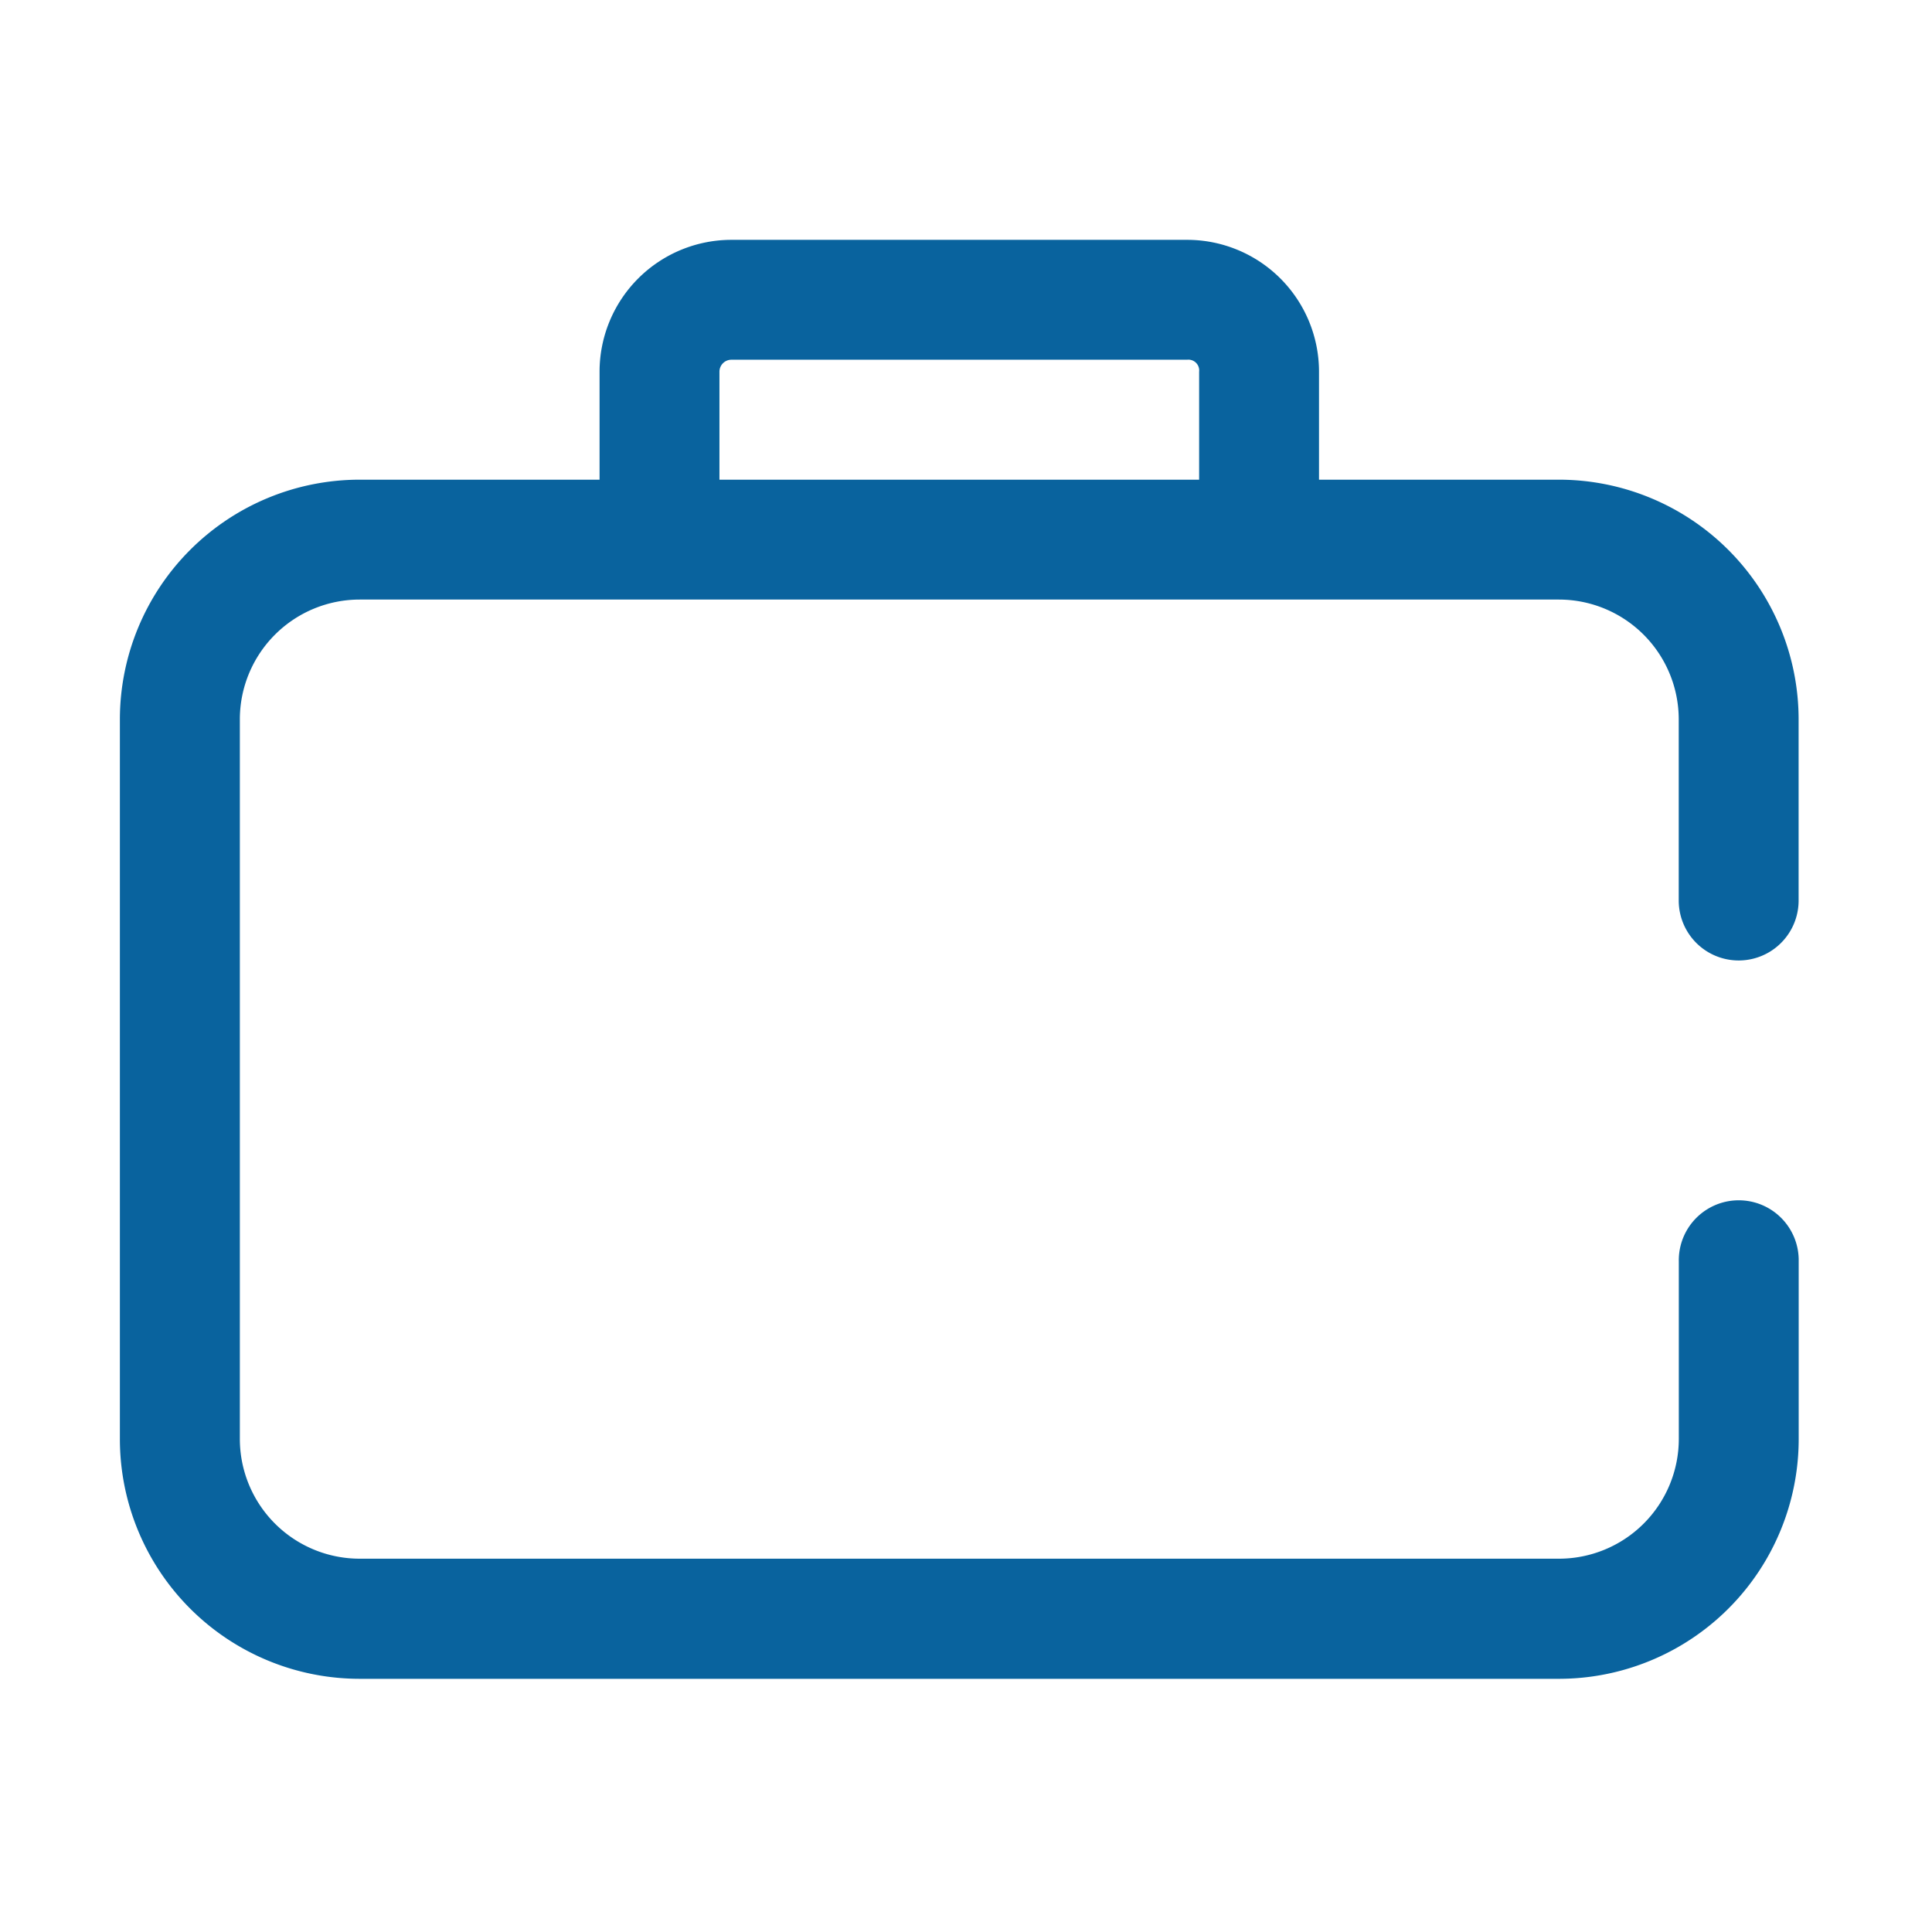
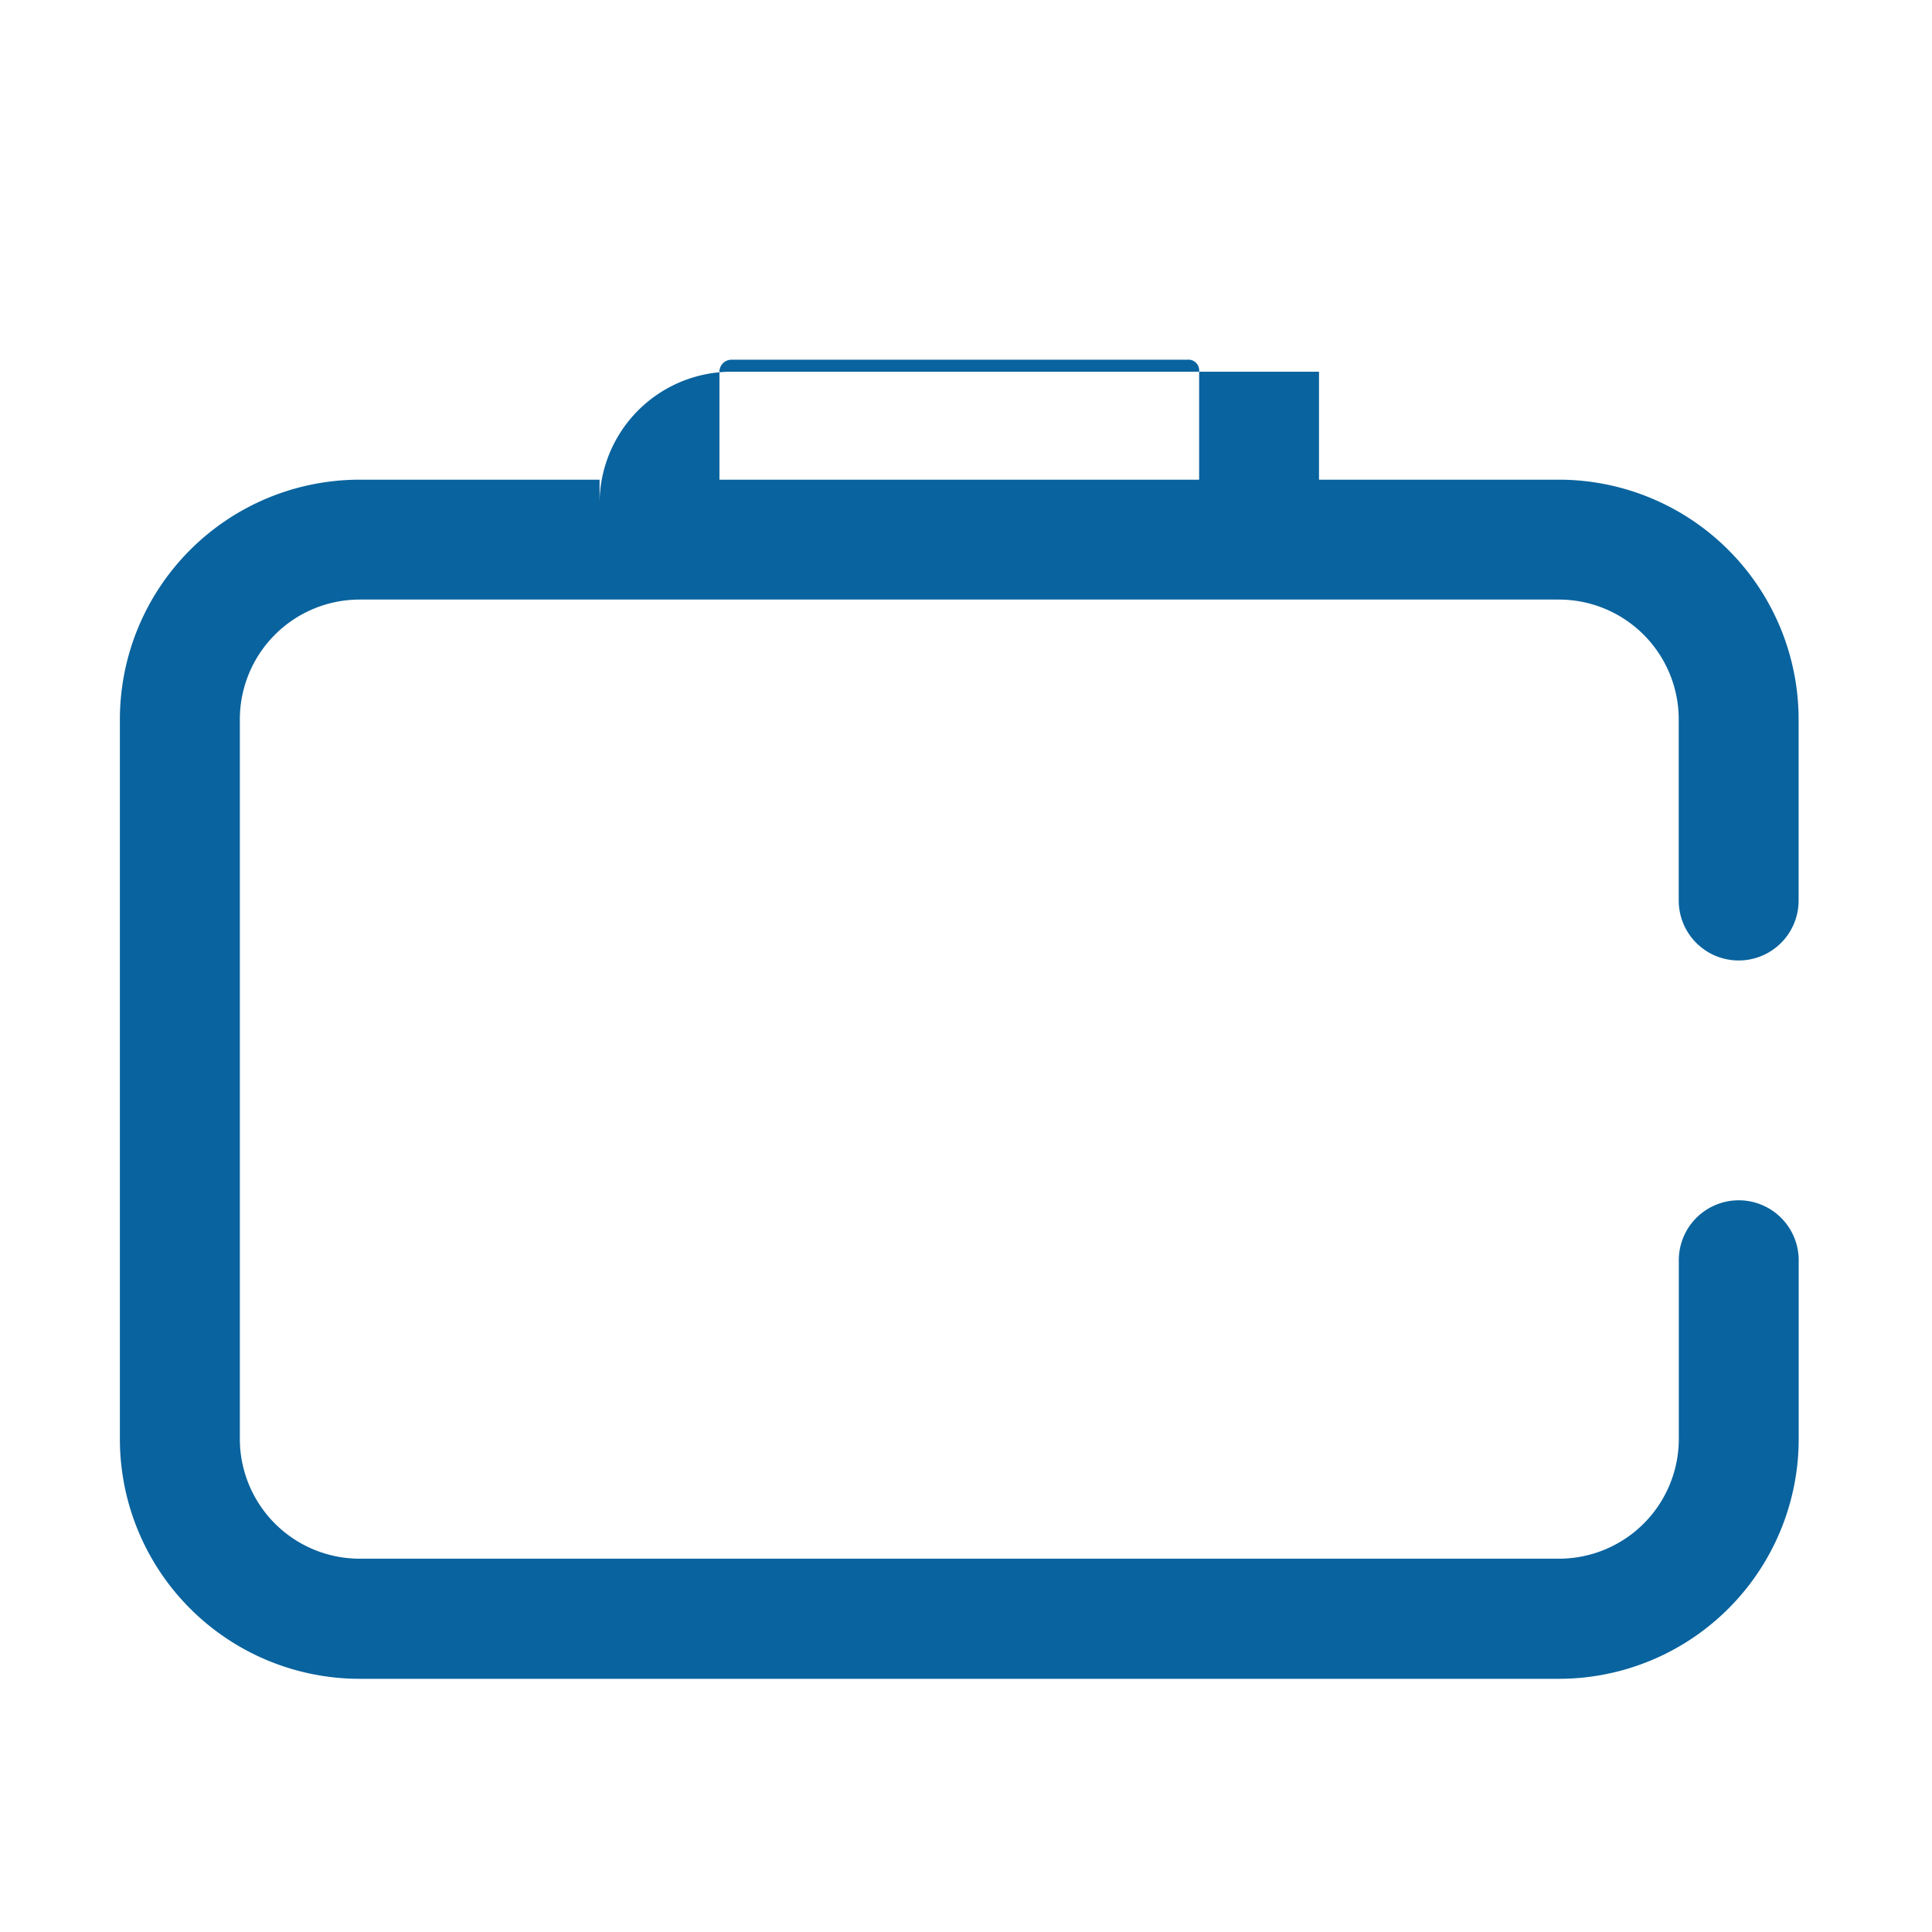
<svg xmlns="http://www.w3.org/2000/svg" id="Hospital_cash_48dp" width="24.464" height="24.464" viewBox="0 0 24.464 24.464">
  <g id="Hospital_cash_16dp">
-     <rect id="Mask" width="24.464" height="24.464" fill="#09639e" opacity="0" />
-     <path id="União_495" data-name="União 495" d="M18.221,3.037H15.184V1.67A1.67,1.67,0,0,0,13.514,0H7.744a1.67,1.67,0,0,0-1.67,1.67V3.037H3.037A3.037,3.037,0,0,0,0,6.074v9.11a3.037,3.037,0,0,0,3.037,3.037H18.221a3.037,3.037,0,0,0,3.037-3.037V12.906a.759.759,0,1,0-1.518.03v2.247A1.518,1.518,0,0,1,18.221,16.7H3.037a1.518,1.518,0,0,1-1.518-1.518V6.074A1.518,1.518,0,0,1,3.037,4.555H18.221a1.518,1.518,0,0,1,1.518,1.518V8.366a.759.759,0,0,0,1.518,0V6.074A3.037,3.037,0,0,0,18.221,3.037Zm-4.555,0H7.592V1.67a.152.152,0,0,1,.152-.152h5.77a.137.137,0,0,1,.152.152Z" transform="translate(1.518 3.037)" fill="#09639e" />
+     <path id="União_495" data-name="União 495" d="M18.221,3.037H15.184V1.67H7.744a1.67,1.67,0,0,0-1.67,1.67V3.037H3.037A3.037,3.037,0,0,0,0,6.074v9.11a3.037,3.037,0,0,0,3.037,3.037H18.221a3.037,3.037,0,0,0,3.037-3.037V12.906a.759.759,0,1,0-1.518.03v2.247A1.518,1.518,0,0,1,18.221,16.7H3.037a1.518,1.518,0,0,1-1.518-1.518V6.074A1.518,1.518,0,0,1,3.037,4.555H18.221a1.518,1.518,0,0,1,1.518,1.518V8.366a.759.759,0,0,0,1.518,0V6.074A3.037,3.037,0,0,0,18.221,3.037Zm-4.555,0H7.592V1.67a.152.152,0,0,1,.152-.152h5.77a.137.137,0,0,1,.152.152Z" transform="translate(1.518 3.037)" fill="#09639e" />
  </g>
</svg>